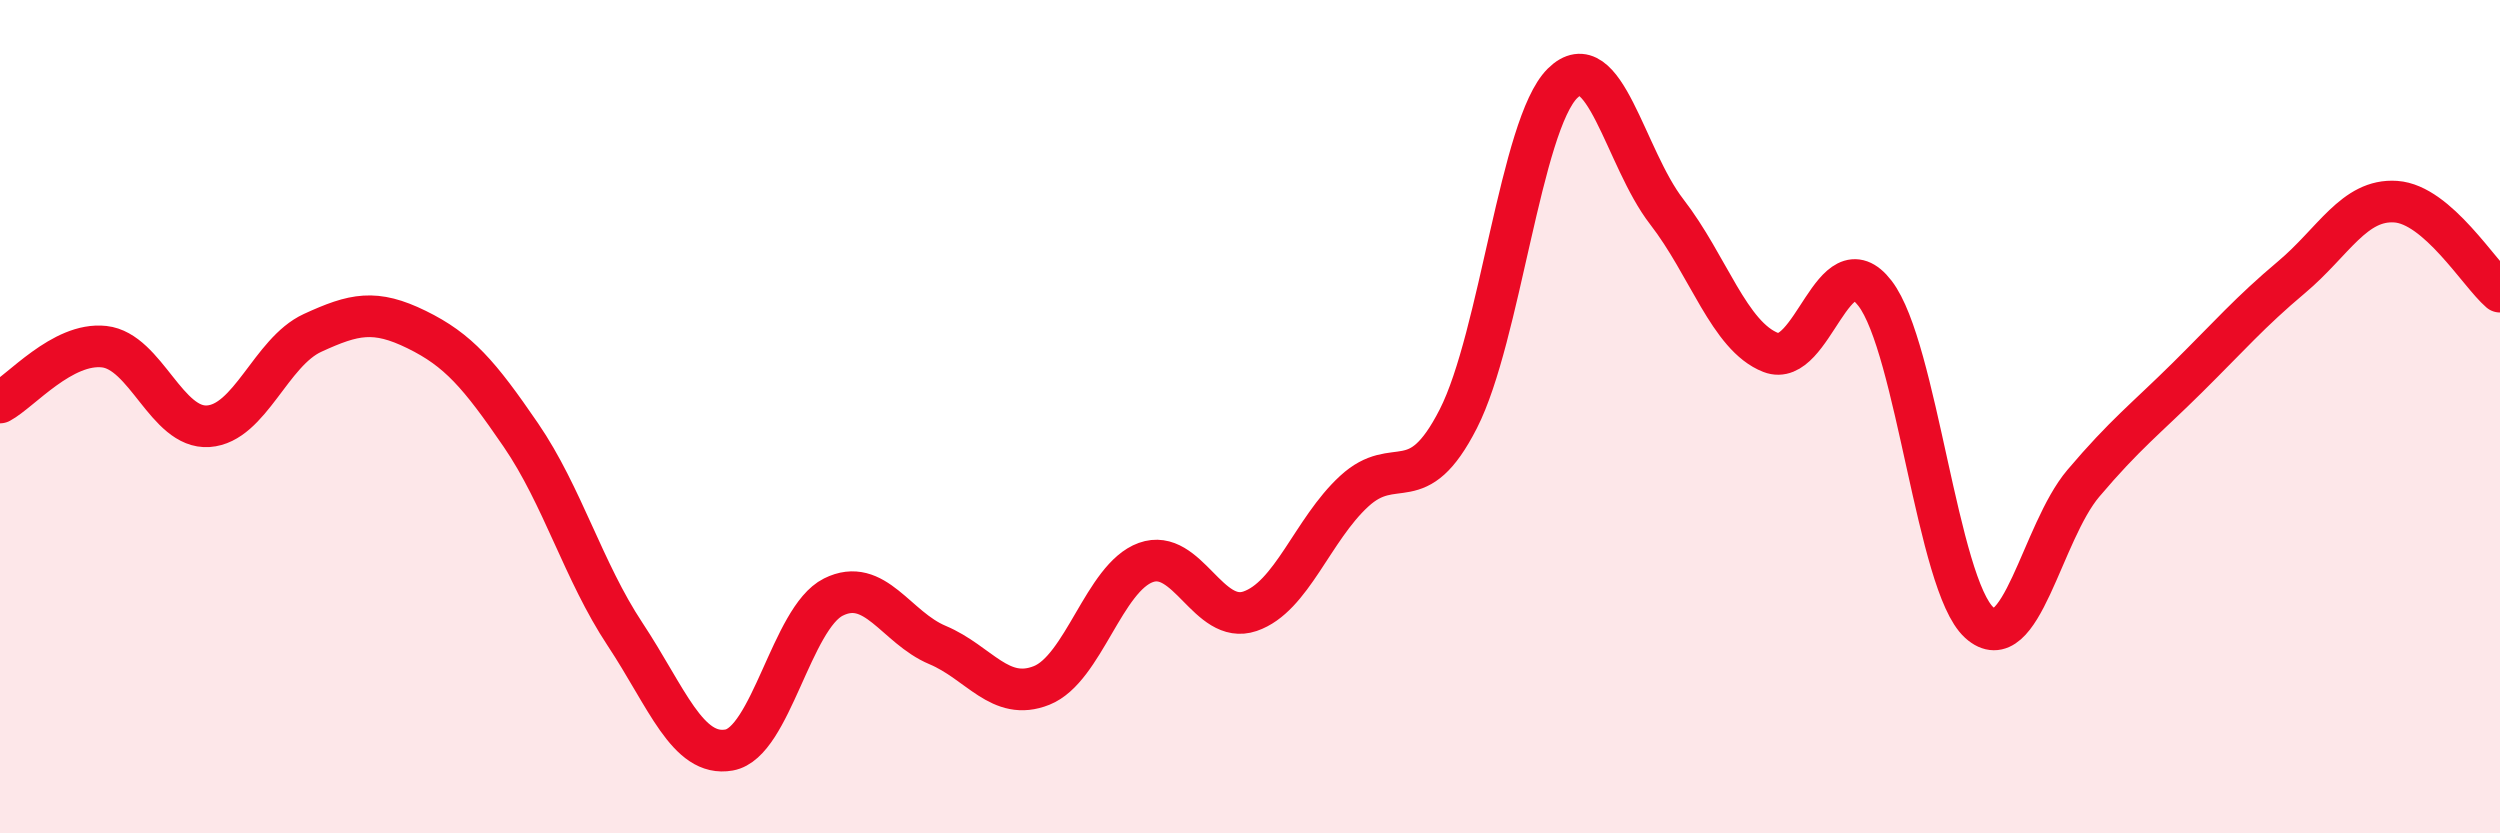
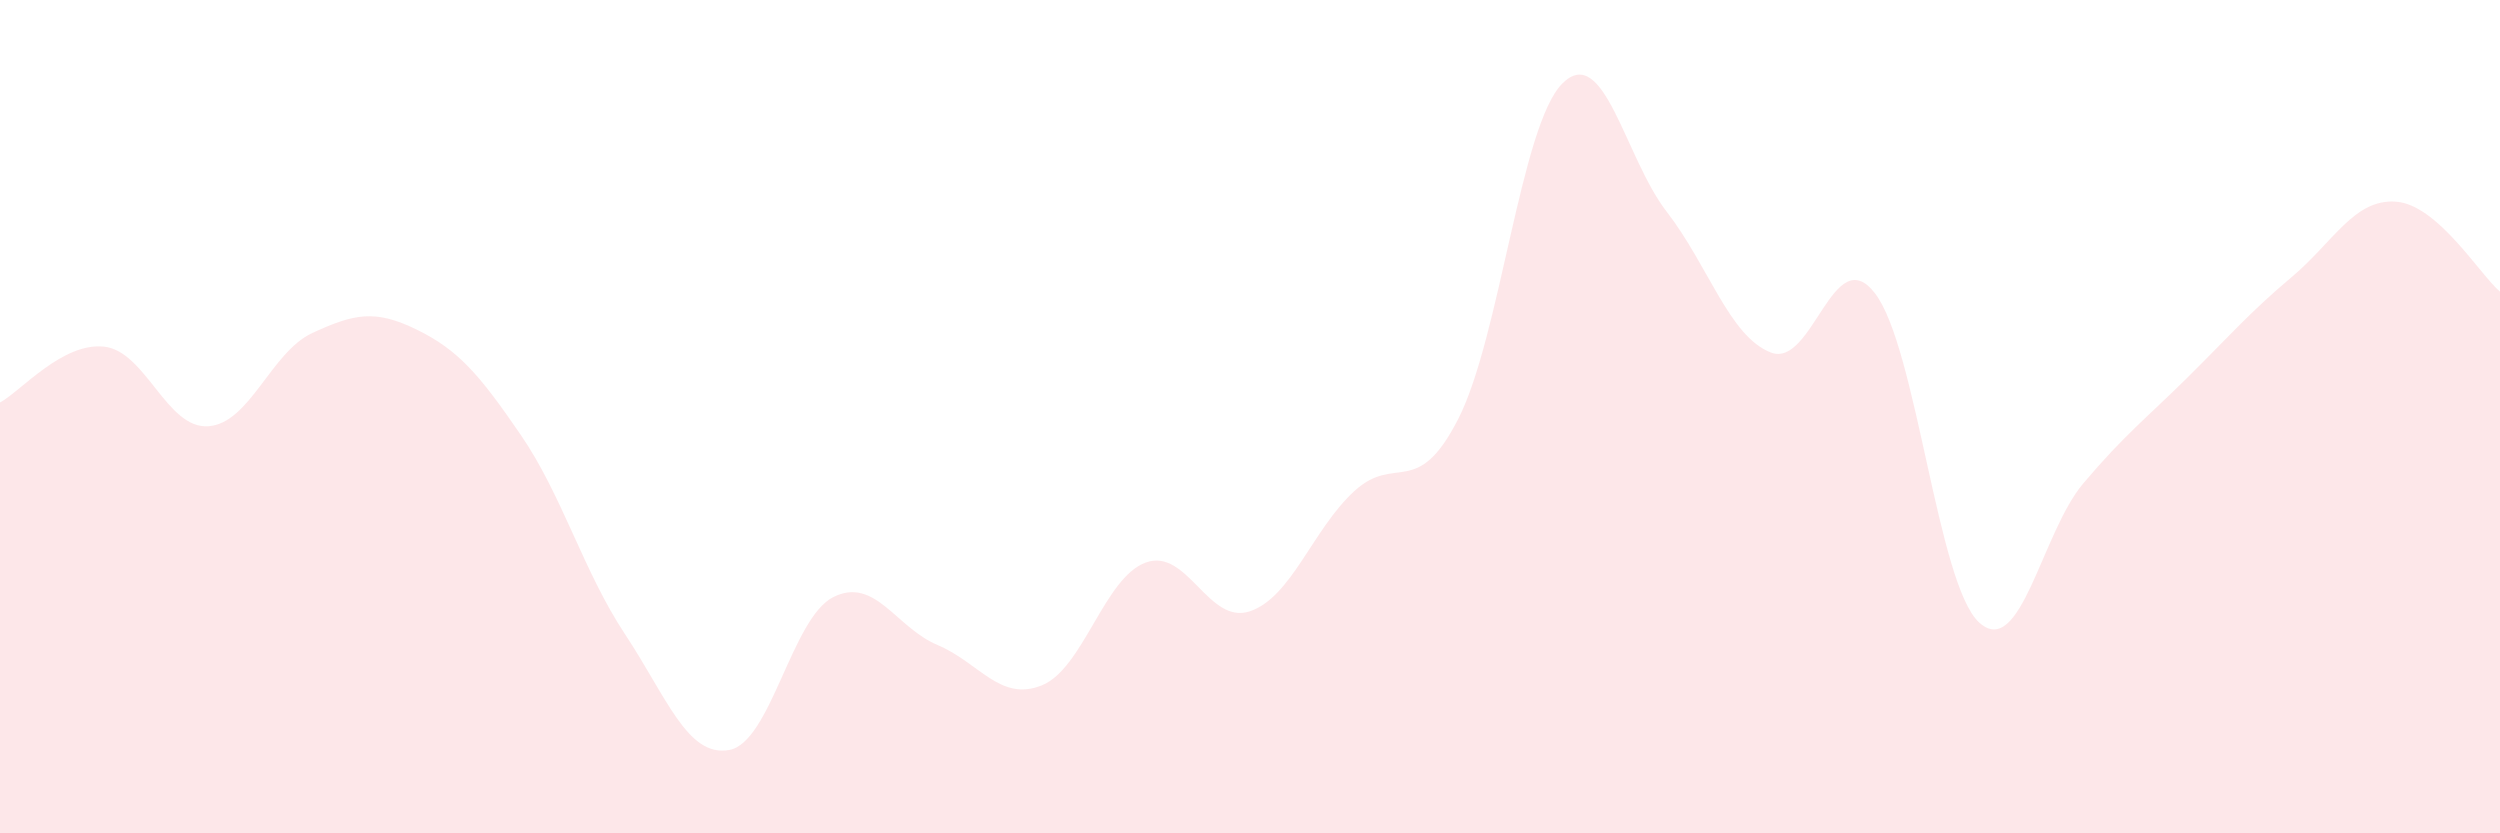
<svg xmlns="http://www.w3.org/2000/svg" width="60" height="20" viewBox="0 0 60 20">
  <path d="M 0,9.66 C 0.5,9.39 1.5,8.21 2.5,8.32 C 3.5,8.43 4,10.3 5,10.23 C 6,10.16 6.5,8.45 7.5,7.99 C 8.5,7.53 9,7.42 10,7.91 C 11,8.4 11.5,8.98 12.5,10.44 C 13.5,11.9 14,13.71 15,15.22 C 16,16.73 16.5,18.18 17.5,18 C 18.5,17.82 19,14.83 20,14.33 C 21,13.83 21.5,15.06 22.5,15.48 C 23.5,15.9 24,16.85 25,16.45 C 26,16.05 26.5,13.86 27.5,13.5 C 28.5,13.14 29,15.01 30,14.67 C 31,14.33 31.5,12.71 32.5,11.79 C 33.5,10.87 34,12.01 35,10.05 C 36,8.09 36.5,2.99 37.5,2 C 38.5,1.01 39,3.79 40,5.08 C 41,6.37 41.5,8.07 42.5,8.46 C 43.5,8.85 44,5.74 45,7.04 C 46,8.34 46.5,14.03 47.5,14.94 C 48.5,15.85 49,12.78 50,11.6 C 51,10.42 51.5,10.05 52.5,9.06 C 53.5,8.07 54,7.49 55,6.65 C 56,5.81 56.5,4.77 57.5,4.84 C 58.5,4.91 59.5,6.57 60,7L60 20L0 20Z" fill="#EB0A25" opacity="0.1" stroke-linecap="round" stroke-linejoin="round" />
-   <path d="M 0,9.66 C 0.5,9.39 1.5,8.21 2.5,8.32 C 3.5,8.43 4,10.3 5,10.23 C 6,10.16 6.5,8.45 7.5,7.99 C 8.5,7.53 9,7.42 10,7.91 C 11,8.4 11.5,8.98 12.5,10.44 C 13.5,11.9 14,13.71 15,15.22 C 16,16.73 16.5,18.18 17.5,18 C 18.5,17.82 19,14.83 20,14.33 C 21,13.83 21.5,15.06 22.5,15.48 C 23.5,15.9 24,16.85 25,16.45 C 26,16.05 26.5,13.86 27.5,13.5 C 28.5,13.14 29,15.01 30,14.67 C 31,14.33 31.5,12.71 32.5,11.79 C 33.5,10.87 34,12.01 35,10.05 C 36,8.09 36.5,2.99 37.5,2 C 38.5,1.01 39,3.79 40,5.08 C 41,6.37 41.5,8.07 42.5,8.46 C 43.5,8.85 44,5.74 45,7.04 C 46,8.34 46.5,14.03 47.5,14.94 C 48.5,15.85 49,12.78 50,11.6 C 51,10.42 51.5,10.05 52.5,9.06 C 53.5,8.07 54,7.49 55,6.65 C 56,5.81 56.5,4.77 57.5,4.84 C 58.5,4.91 59.5,6.57 60,7" stroke="#EB0A25" stroke-width="1" fill="none" stroke-linecap="round" stroke-linejoin="round" />
</svg>